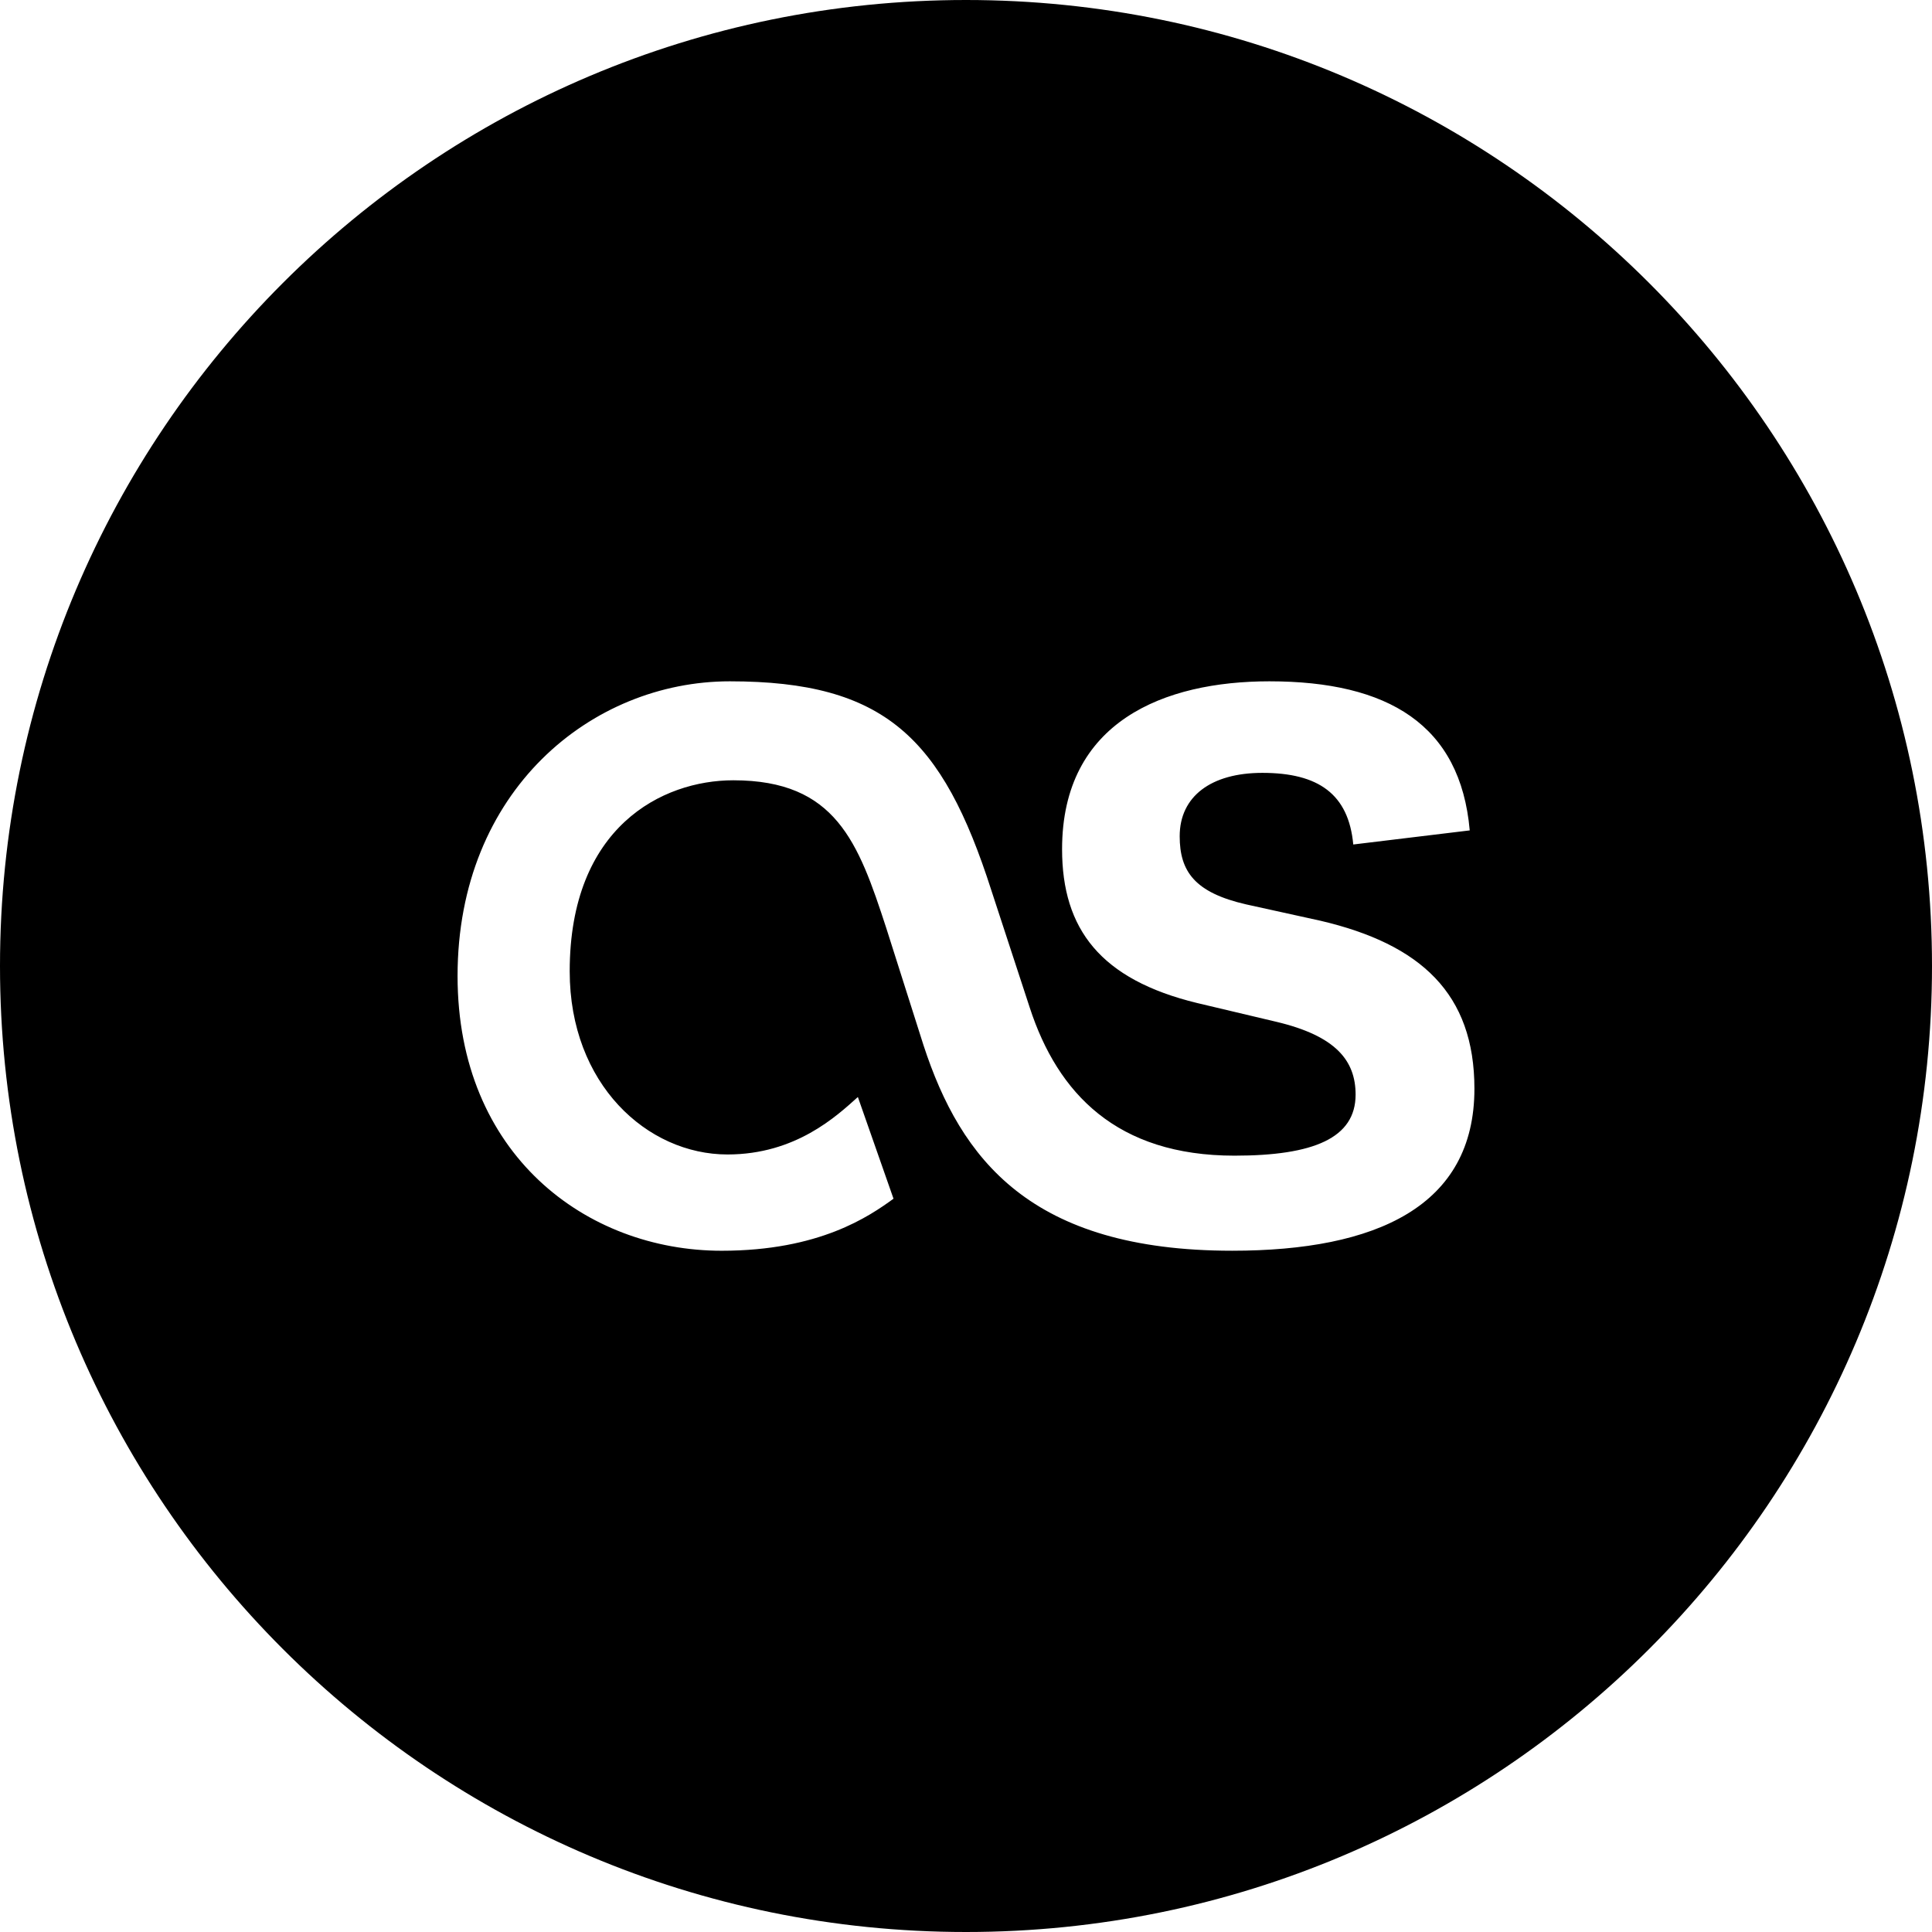
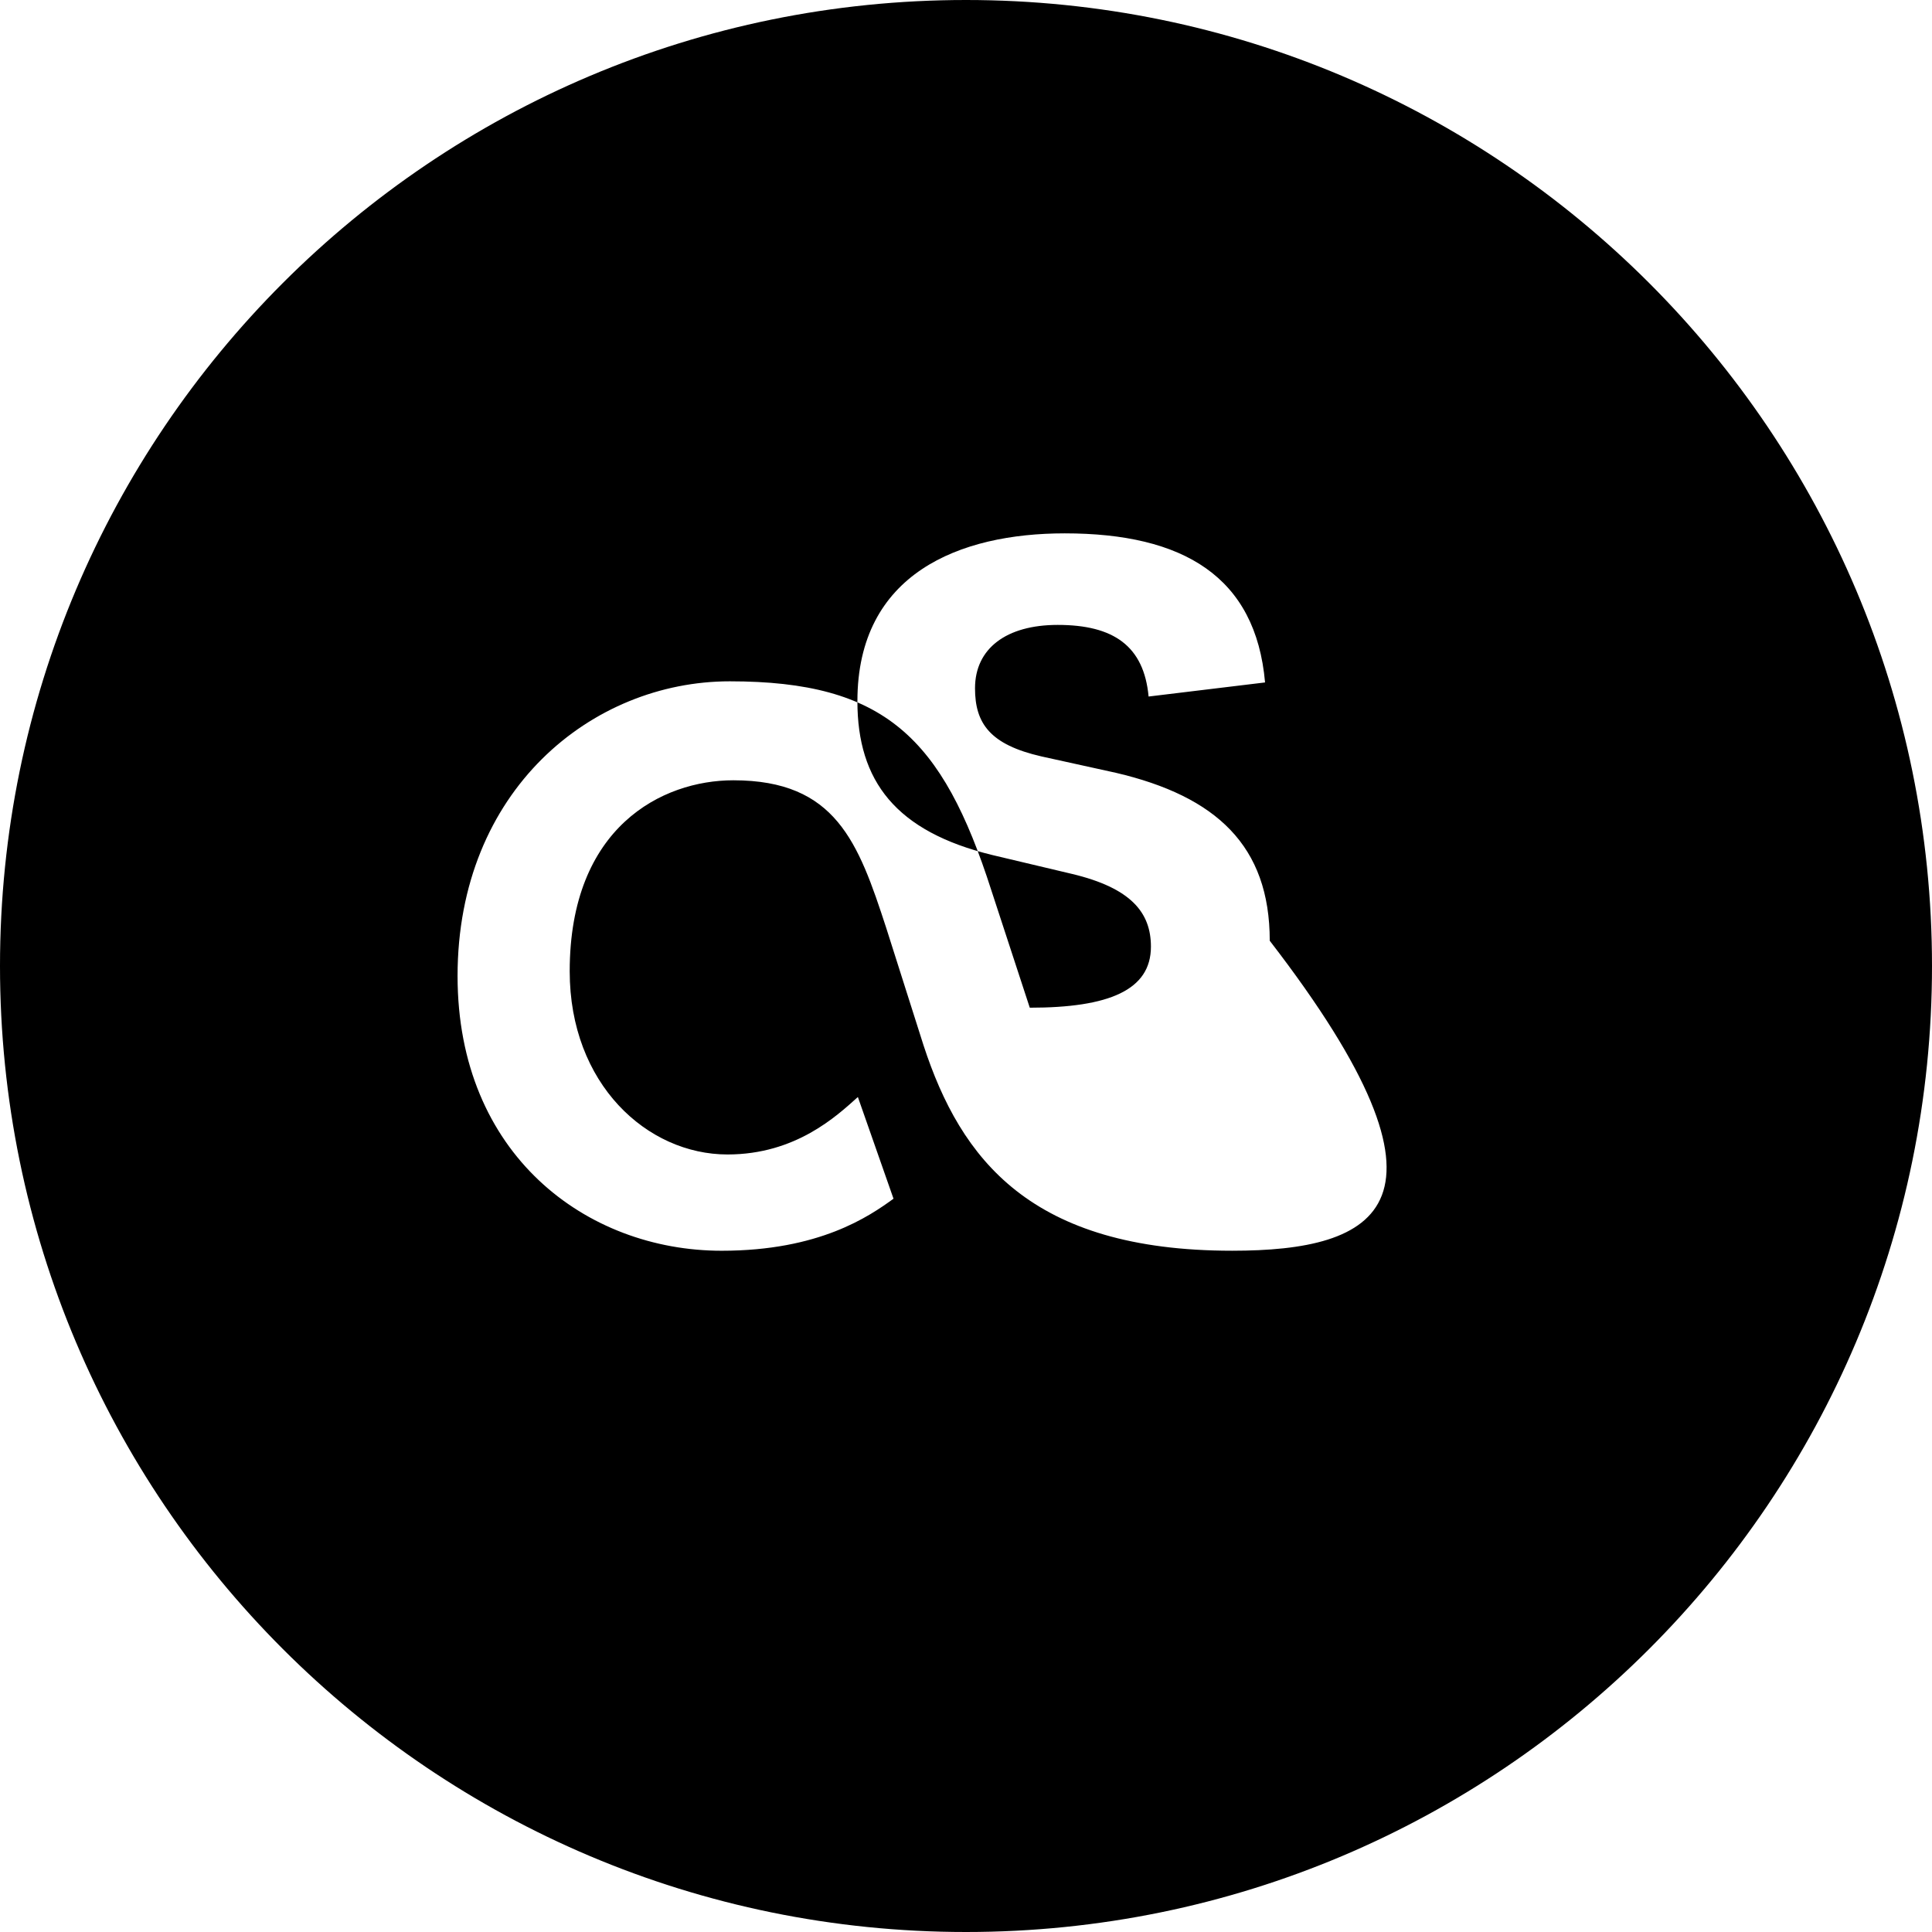
<svg xmlns="http://www.w3.org/2000/svg" version="1.1" id="Capa_1" x="0px" y="0px" width="96px" height="96px" viewBox="0 0 96 96" style="enable-background:new 0 0 96 96;" xml:space="preserve">
-   <path d="M48,0C21.488,0,0,21.49,0,48c0,26.511,21.488,48,48,48c26.51,0,48-21.489,48-48C96,21.49,74.51,0,48,0z M61.225,62.148  c-10.014,0-13.486-4.55-15.336-10.209l-1.854-5.834c-1.389-4.26-2.504-7.333-7.598-7.333c-3.531,0-8.129,2.314-8.129,9.491  c0,5.601,3.846,9.102,7.84,9.102c3.387,0,5.42-1.904,6.479-2.855l1.771,5.053c-1.207,0.876-3.676,2.586-8.539,2.586  c-6.725,0-13.123-4.783-13.123-13.652c0-9.217,6.664-14.643,13.527-14.643c7.697,0,10.566,2.801,12.996,10.385l1.91,5.833  c1.389,4.259,4.324,7.352,10.17,7.352c3.936,0,6.02-0.876,6.02-3.033c0-1.692-0.984-2.917-3.936-3.618l-3.936-0.933  c-4.805-1.167-6.713-3.676-6.713-7.644c0-6.358,5.092-8.342,10.301-8.342c5.904,0,9.492,2.158,9.955,7.408l-5.787,0.7  c-0.232-2.508-1.736-3.559-4.516-3.559c-2.547,0-4.109,1.167-4.109,3.15c0,1.751,0.752,2.801,3.301,3.385l3.703,0.815  c4.977,1.168,7.641,3.618,7.641,8.344C73.264,59.932,68.402,62.148,61.225,62.148z" />
+   <path d="M48,0C21.488,0,0,21.49,0,48c0,26.511,21.488,48,48,48c26.51,0,48-21.489,48-48C96,21.49,74.51,0,48,0z M61.225,62.148  c-10.014,0-13.486-4.55-15.336-10.209l-1.854-5.834c-1.389-4.26-2.504-7.333-7.598-7.333c-3.531,0-8.129,2.314-8.129,9.491  c0,5.601,3.846,9.102,7.84,9.102c3.387,0,5.42-1.904,6.479-2.855l1.771,5.053c-1.207,0.876-3.676,2.586-8.539,2.586  c-6.725,0-13.123-4.783-13.123-13.652c0-9.217,6.664-14.643,13.527-14.643c7.697,0,10.566,2.801,12.996,10.385l1.91,5.833  c3.936,0,6.02-0.876,6.02-3.033c0-1.692-0.984-2.917-3.936-3.618l-3.936-0.933  c-4.805-1.167-6.713-3.676-6.713-7.644c0-6.358,5.092-8.342,10.301-8.342c5.904,0,9.492,2.158,9.955,7.408l-5.787,0.7  c-0.232-2.508-1.736-3.559-4.516-3.559c-2.547,0-4.109,1.167-4.109,3.15c0,1.751,0.752,2.801,3.301,3.385l3.703,0.815  c4.977,1.168,7.641,3.618,7.641,8.344C73.264,59.932,68.402,62.148,61.225,62.148z" />
  <g>
</g>
  <g>
</g>
  <g>
</g>
  <g>
</g>
  <g>
</g>
  <g>
</g>
  <g>
</g>
  <g>
</g>
  <g>
</g>
  <g>
</g>
  <g>
</g>
  <g>
</g>
  <g>
</g>
  <g>
</g>
  <g>
</g>
</svg>